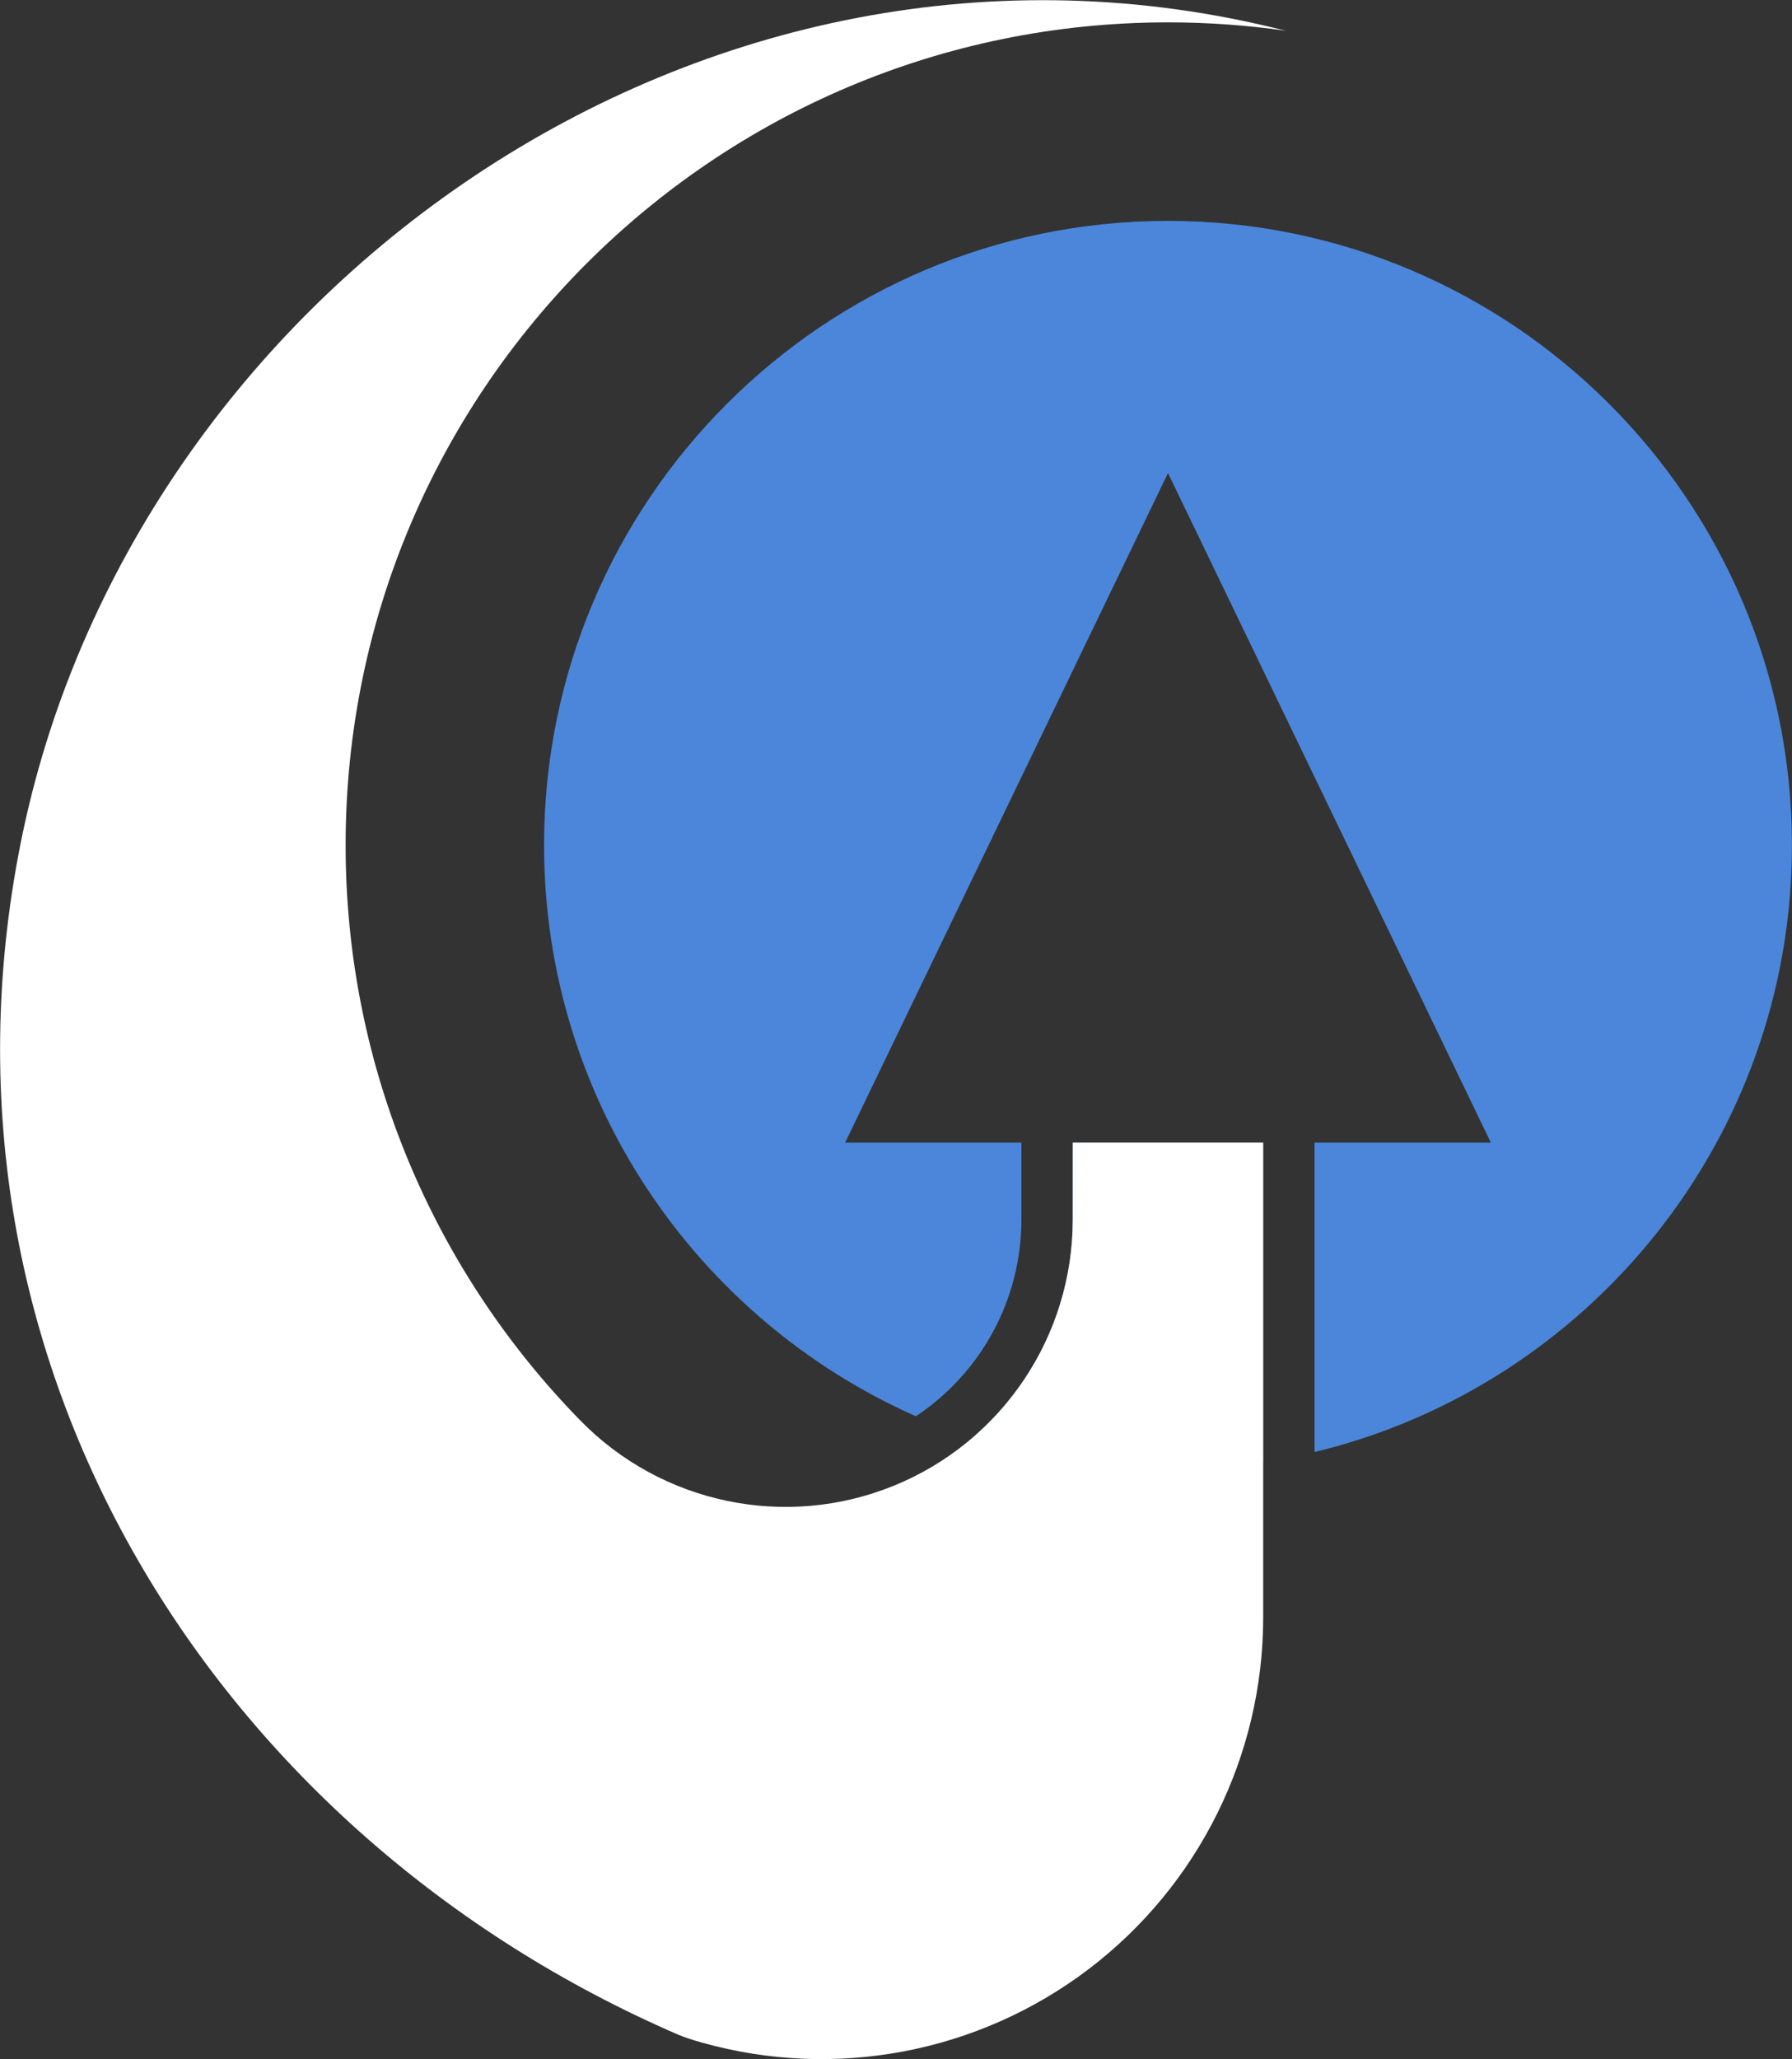
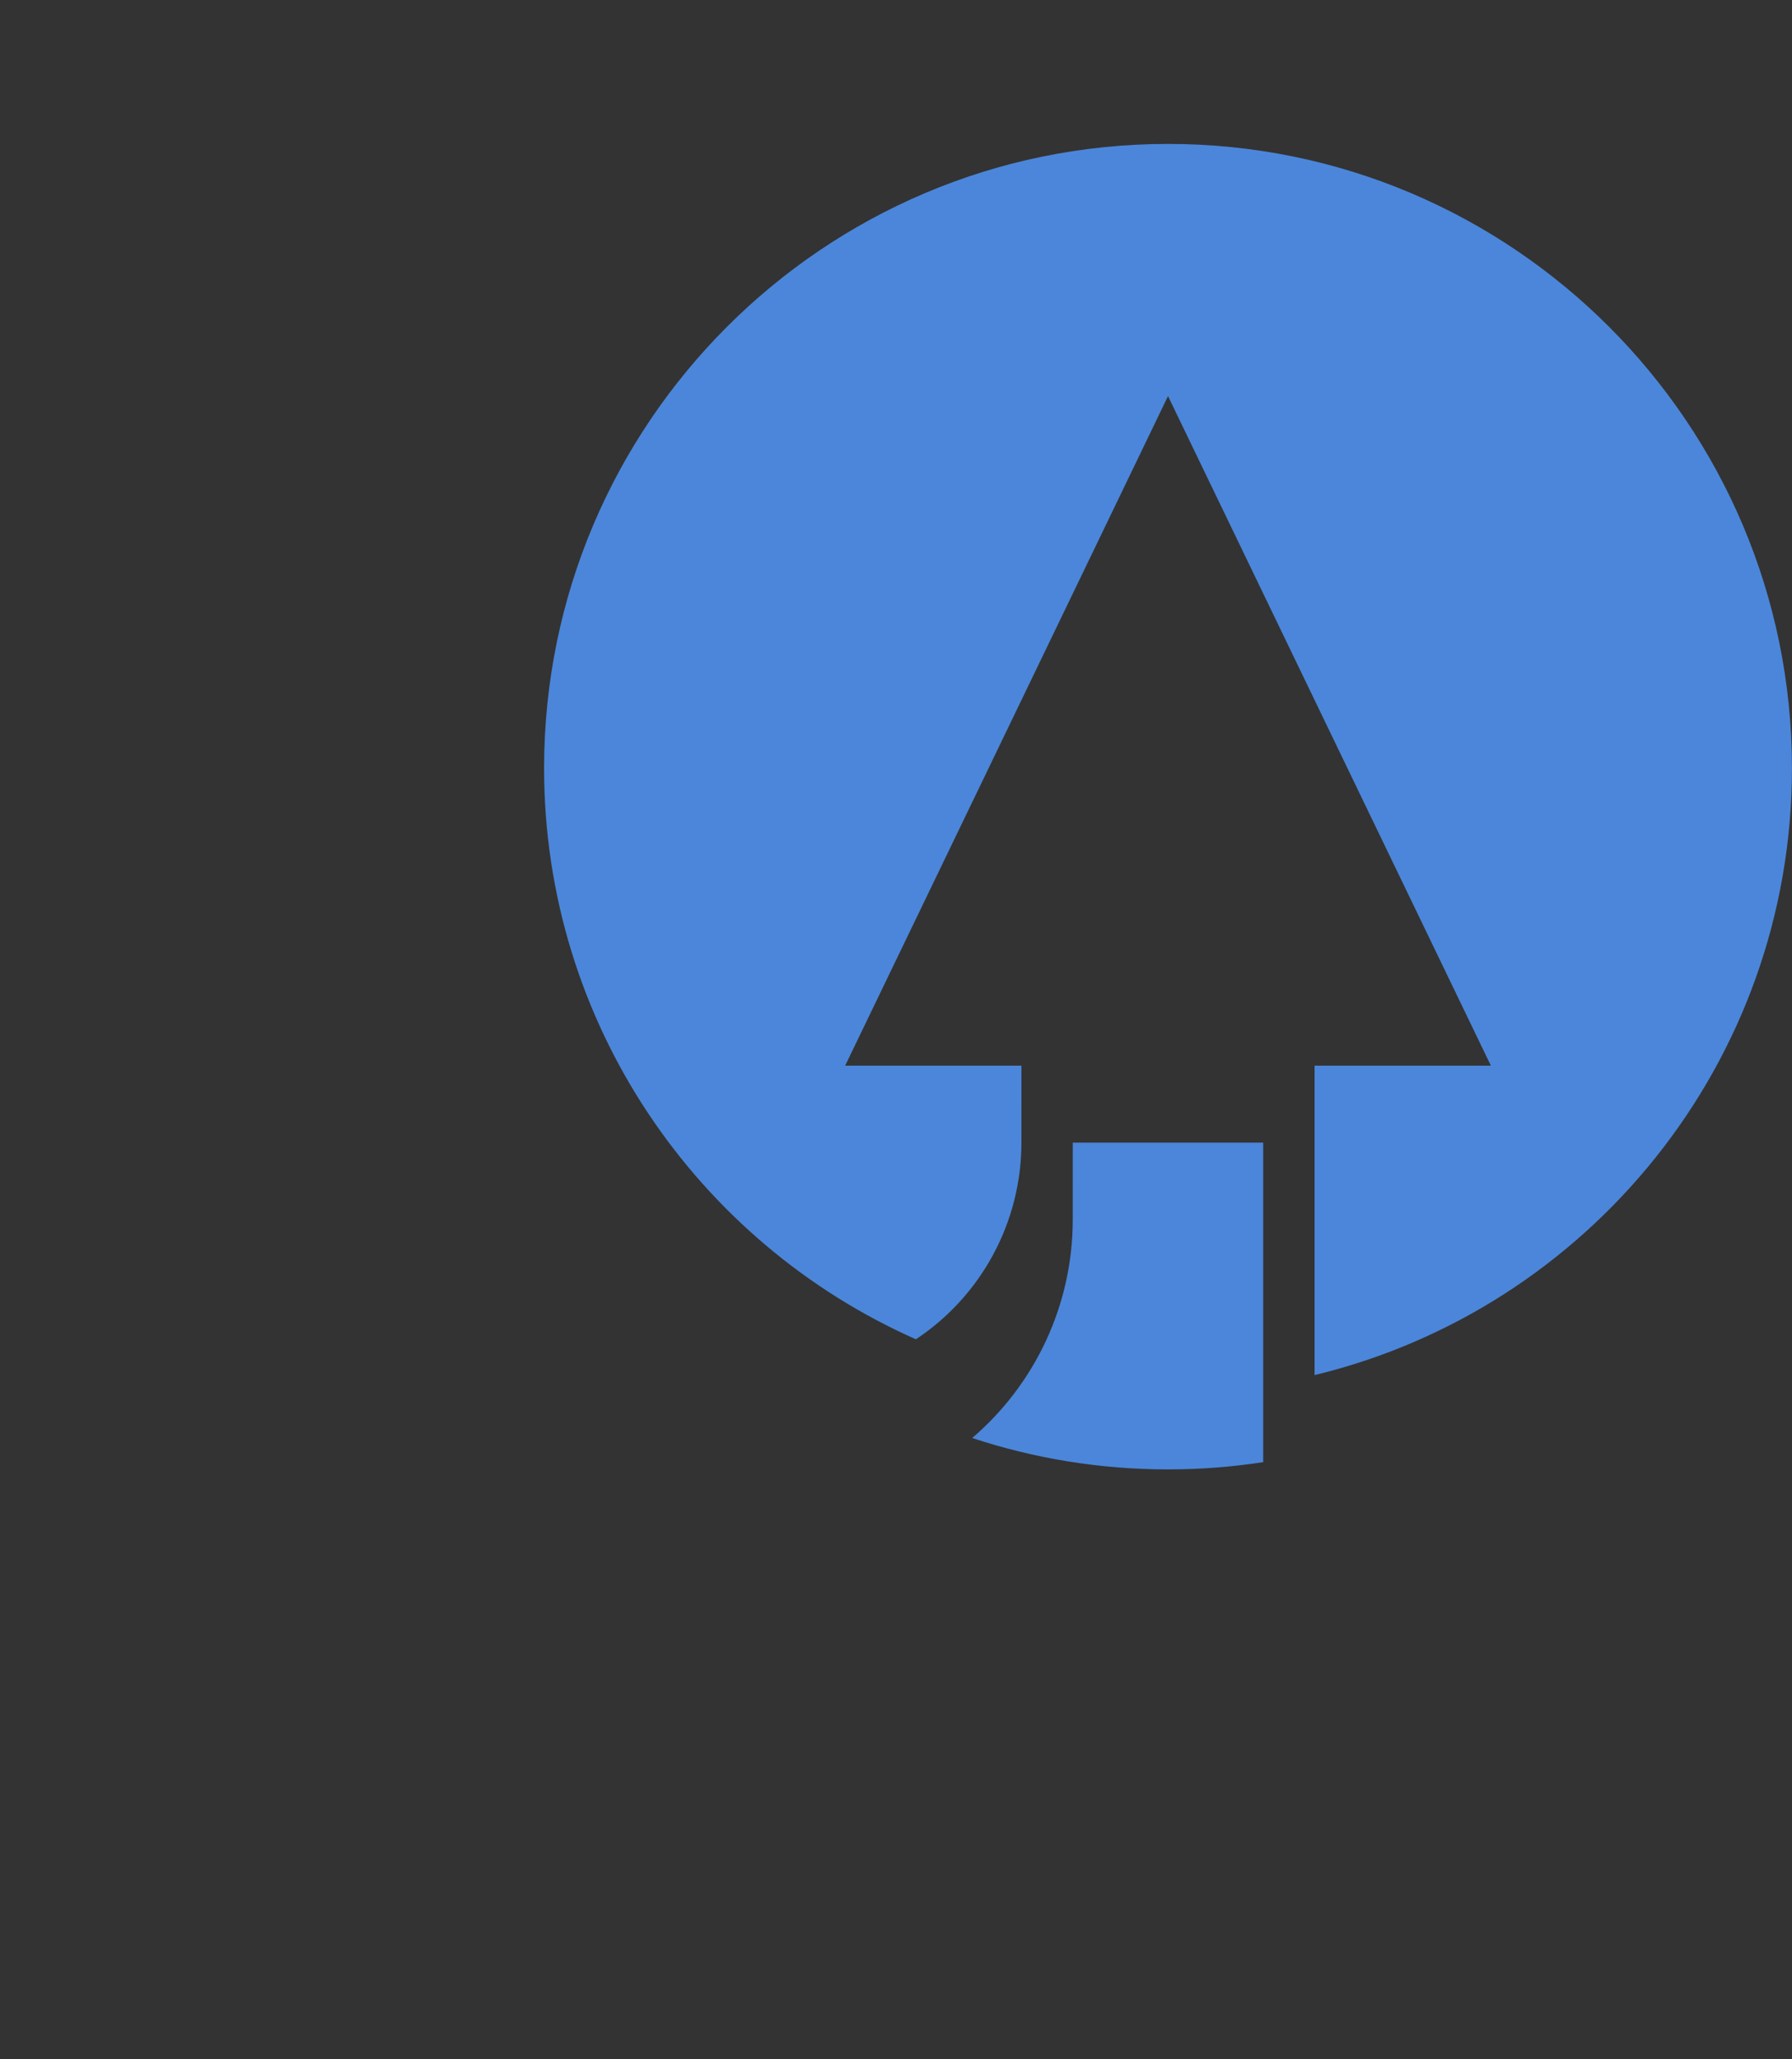
<svg xmlns="http://www.w3.org/2000/svg" xmlns:ns1="http://www.serif.com/" width="100%" height="100%" viewBox="0 0 2908 3340" version="1.1" xml:space="preserve" style="fill-rule:evenodd;clip-rule:evenodd;stroke-linejoin:round;stroke-miterlimit:2;">
  <rect x="0" y="0" width="2908" height="3340" fill="#333333" stroke="none" />
  <g id="Untold-Dawn-Logo_C" ns1:id="Untold Dawn Logo_C">
-     <path d="M1657.53,1853.26c-0.007,31.883 -0.021,74.948 -0.047,124.832l-0,0.022c-0,129.921 -65.677,249.026 -171.227,318.961c-355.265,-157.297 -603.384,-513.059 -603.384,-926.315c0,-558.814 453.686,-1012.5 1012.5,-1012.5c558.814,0 1012.5,453.686 1012.5,1012.5c0,476.912 -330.443,877.254 -774.666,984.361l-0,-501.861l286.094,0l-523.928,-1086l-523.927,1086l286.085,0Zm392.342,0l0,518.265c-50.378,7.727 -101.974,11.735 -154.5,11.735c-110.962,0 -217.778,-17.888 -317.721,-50.936c101.724,-86.986 163.165,-215.535 163.165,-354.188c0.026,-49.903 0.04,-92.984 0.048,-124.876l309.008,0Z" style="fill:#4b86da;" />
-     <path d="M2049.87,2623.01c0,224.302 -105.009,435.668 -283.76,571.163c-178.752,135.496 -410.628,179.493 -626.588,118.891c-16.546,-4.643 -29.913,-9.068 -39.486,-13.21c-745.922,-322.708 -1233.96,-1084.17 -1067.17,-1929.09c176.679,-894.982 1108,-1561.5 2053.47,-1320.91c-62.373,-8.953 -126.133,-13.587 -190.968,-13.587c-736.53,0 -1334.5,597.97 -1334.5,1334.5c0,362.896 145.165,692.154 380.544,932.824c132.351,135.607 333.643,177.556 509.145,106.106c175.502,-71.449 290.255,-242.065 290.255,-431.554c0.056,-75.216 0.056,-124.876 0.056,-124.876l309,0l0,769.743Z" style="fill:#fff;" />
+     <path d="M1657.53,1853.26l-0,0.022c-0,129.921 -65.677,249.026 -171.227,318.961c-355.265,-157.297 -603.384,-513.059 -603.384,-926.315c0,-558.814 453.686,-1012.5 1012.5,-1012.5c558.814,0 1012.5,453.686 1012.5,1012.5c0,476.912 -330.443,877.254 -774.666,984.361l-0,-501.861l286.094,0l-523.928,-1086l-523.927,1086l286.085,0Zm392.342,0l0,518.265c-50.378,7.727 -101.974,11.735 -154.5,11.735c-110.962,0 -217.778,-17.888 -317.721,-50.936c101.724,-86.986 163.165,-215.535 163.165,-354.188c0.026,-49.903 0.04,-92.984 0.048,-124.876l309.008,0Z" style="fill:#4b86da;" />
  </g>
</svg>